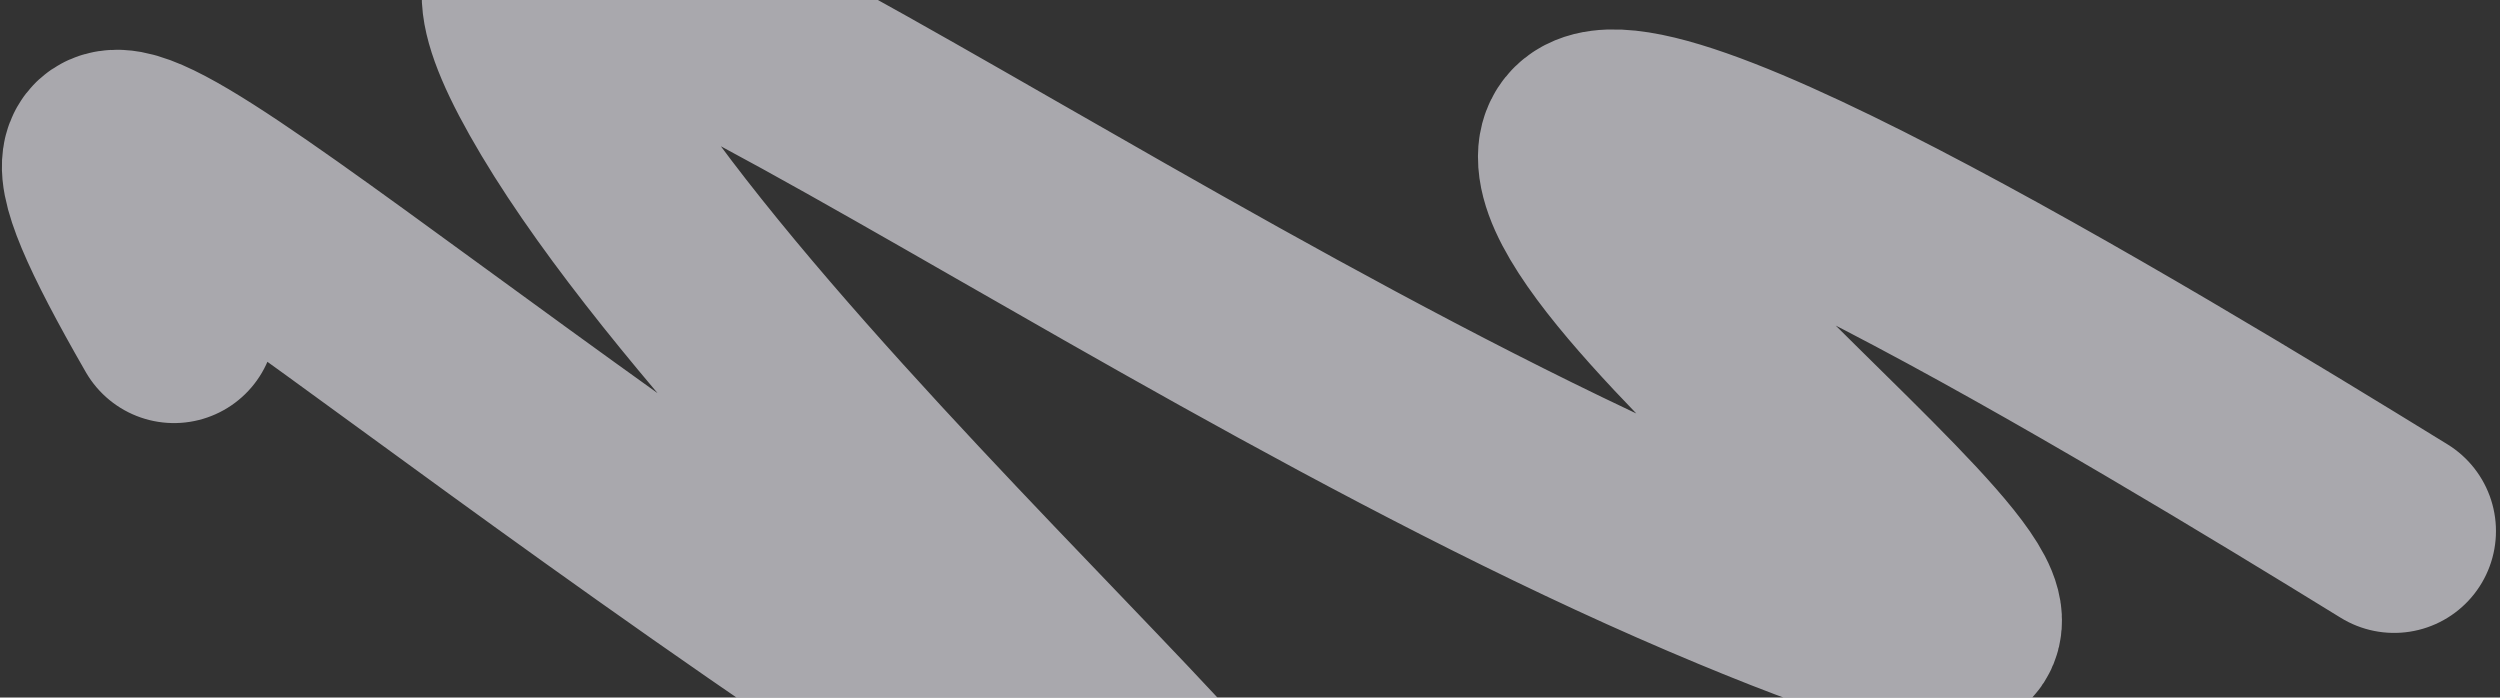
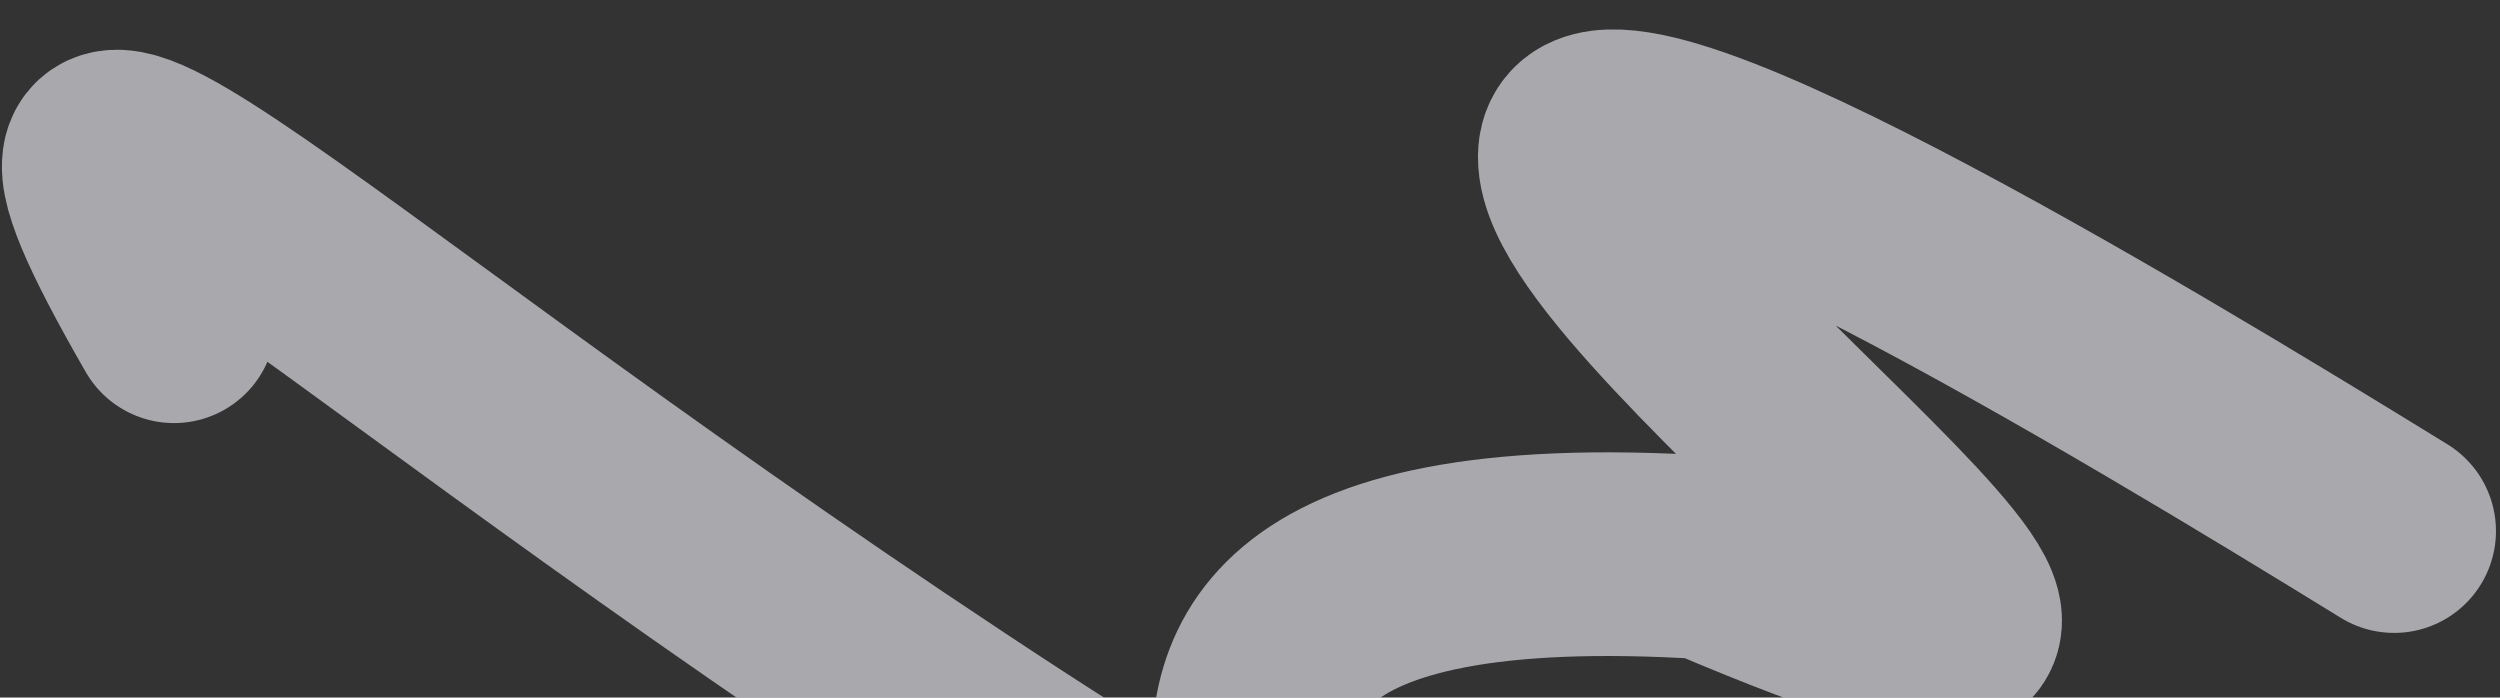
<svg xmlns="http://www.w3.org/2000/svg" width="491" height="137" viewBox="0 0 491 137" fill="none">
  <rect x="0" y="0" width="491" height="137" fill="#333333" stroke="none" />
-   <path opacity="0.6" d="M470.206 104.302C419.287 72.939 310.413 7.191 310.271 30.789C310.093 60.287 460.055 162.635 335.518 109.503C210.98 56.372 65.108 -57.844 111.707 20.252C158.305 98.348 325.348 232.993 186.438 141.083C52.331 52.349 -9.334 -12.573 34.176 63.093" stroke="#F8F7FF" stroke-width="40" stroke-linecap="round" />
+   <path opacity="0.6" d="M470.206 104.302C419.287 72.939 310.413 7.191 310.271 30.789C310.093 60.287 460.055 162.635 335.518 109.503C158.305 98.348 325.348 232.993 186.438 141.083C52.331 52.349 -9.334 -12.573 34.176 63.093" stroke="#F8F7FF" stroke-width="40" stroke-linecap="round" />
</svg>